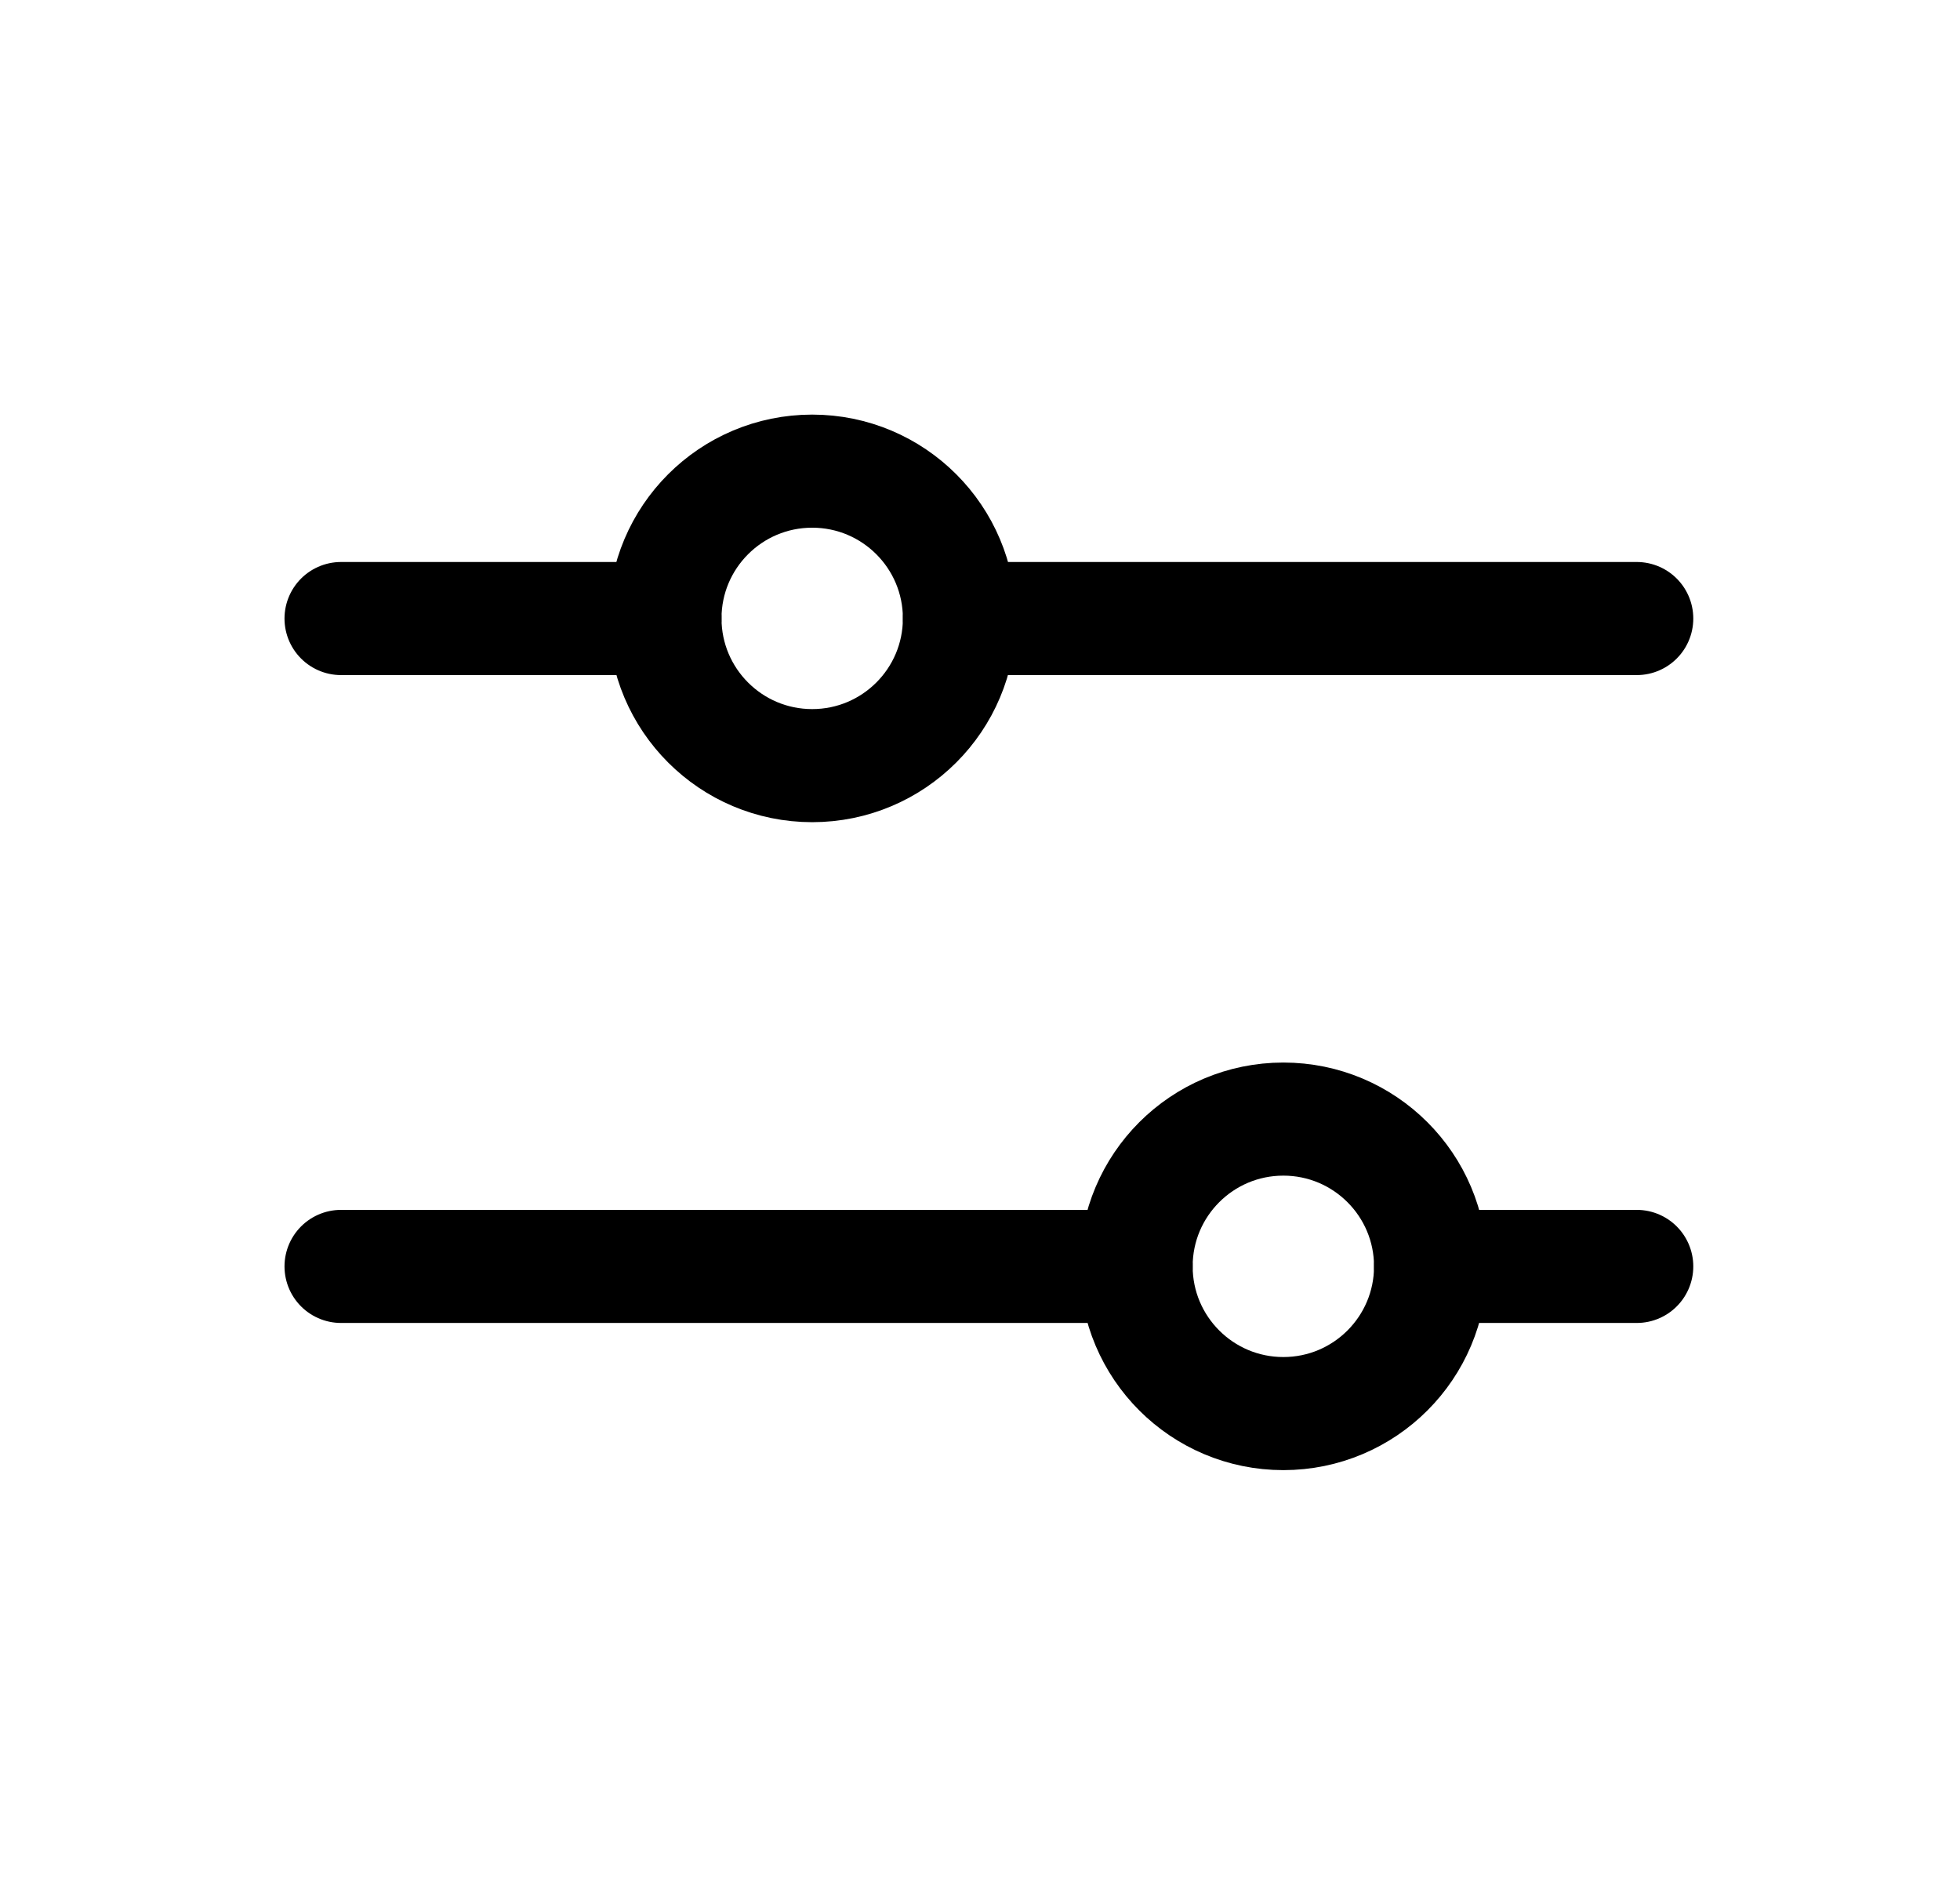
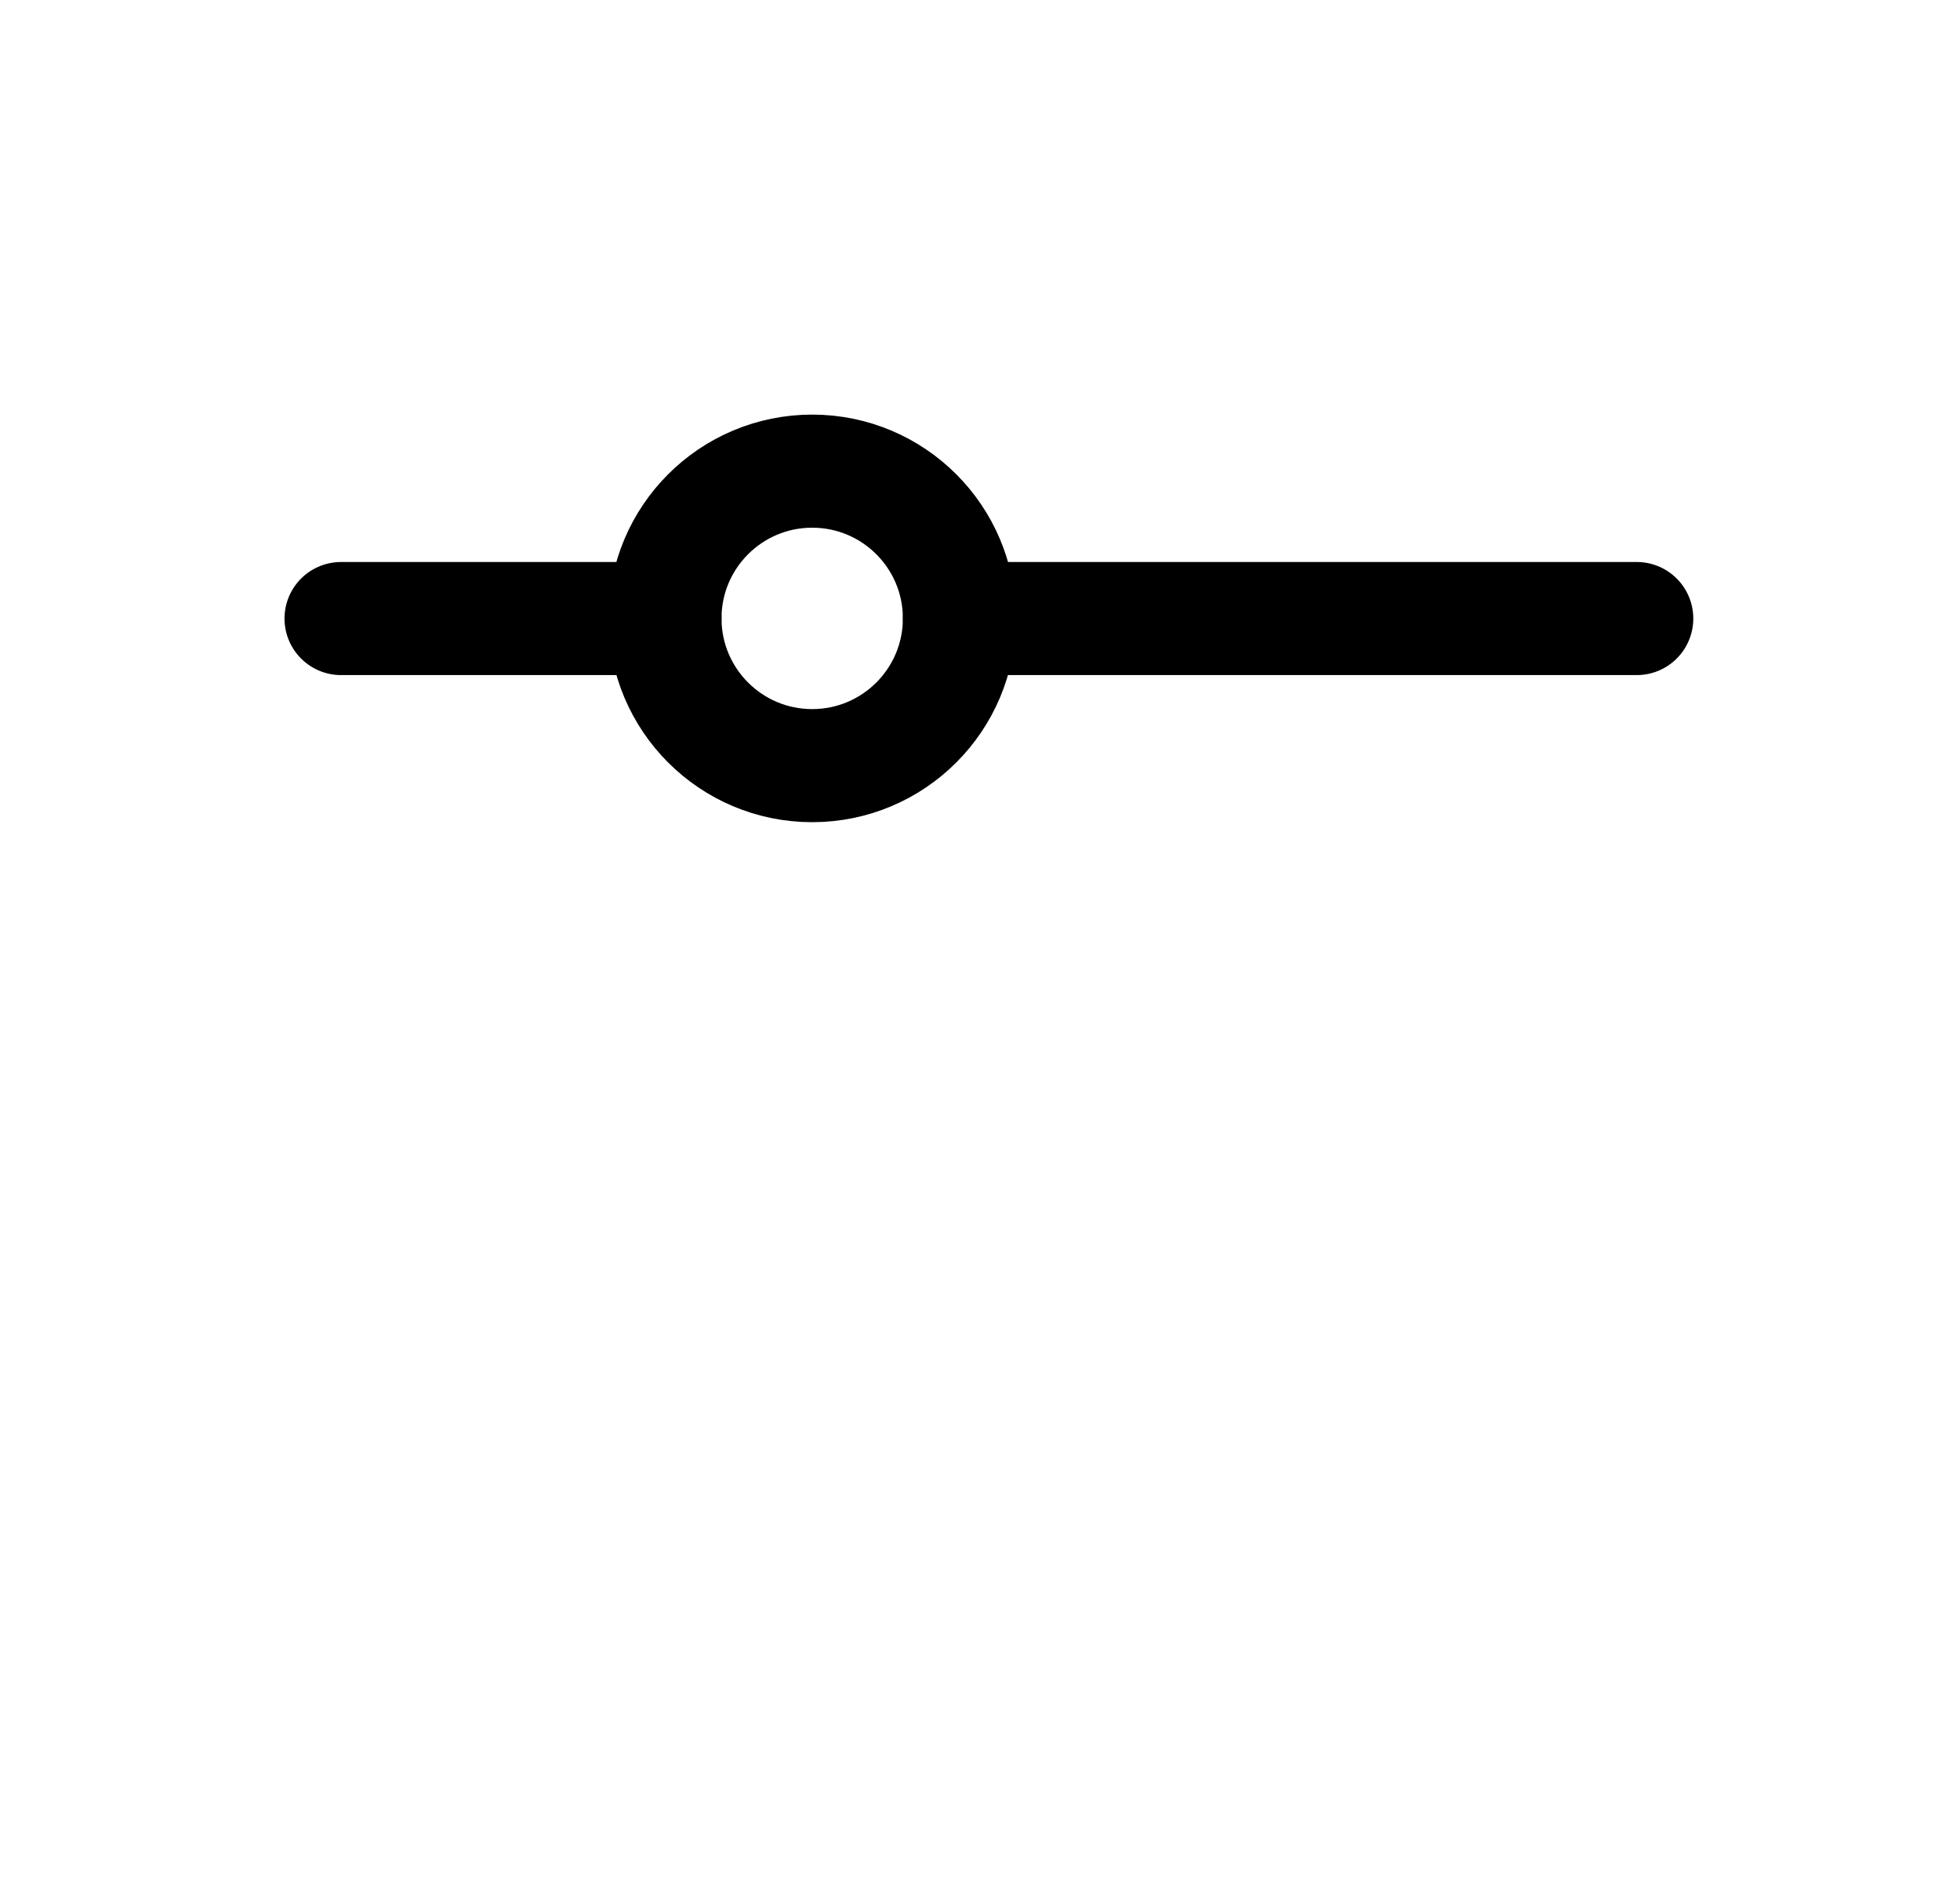
<svg xmlns="http://www.w3.org/2000/svg" width="26" height="25" viewBox="0 0 26 25">
  <g transform="translate(.618)" fill="none" fill-rule="evenodd">
-     <path d="M0 0h25v25H0z" />
-     <path stroke="#000" stroke-width="1.5" stroke-linecap="round" stroke-linejoin="round" d="M14.453 16.797H3.906M21.094 16.797h-2.735" />
-     <circle stroke="#000" stroke-width="1.5" stroke-linecap="round" stroke-linejoin="round" cx="16.406" cy="16.796" r="1.953" />
    <path stroke="#000" stroke-width="1.5" stroke-linecap="round" stroke-linejoin="round" d="M8.203 8.204H3.906M21.094 8.204h-8.985" />
    <circle stroke="#000" stroke-width="1.5" stroke-linecap="round" stroke-linejoin="round" cx="10.156" cy="8.202" r="1.953" />
  </g>
</svg>